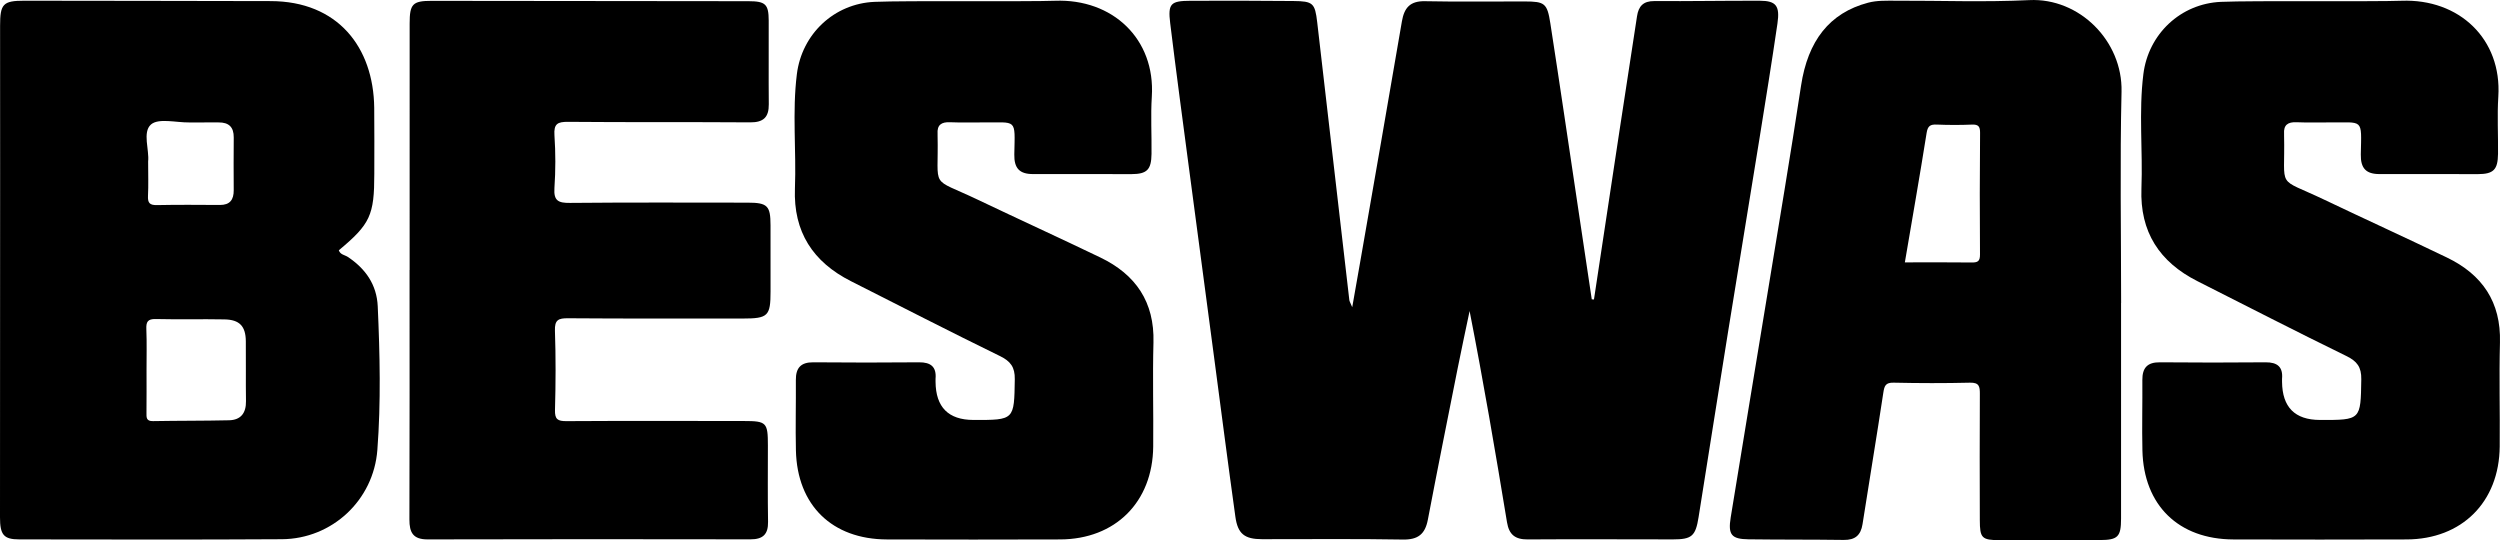
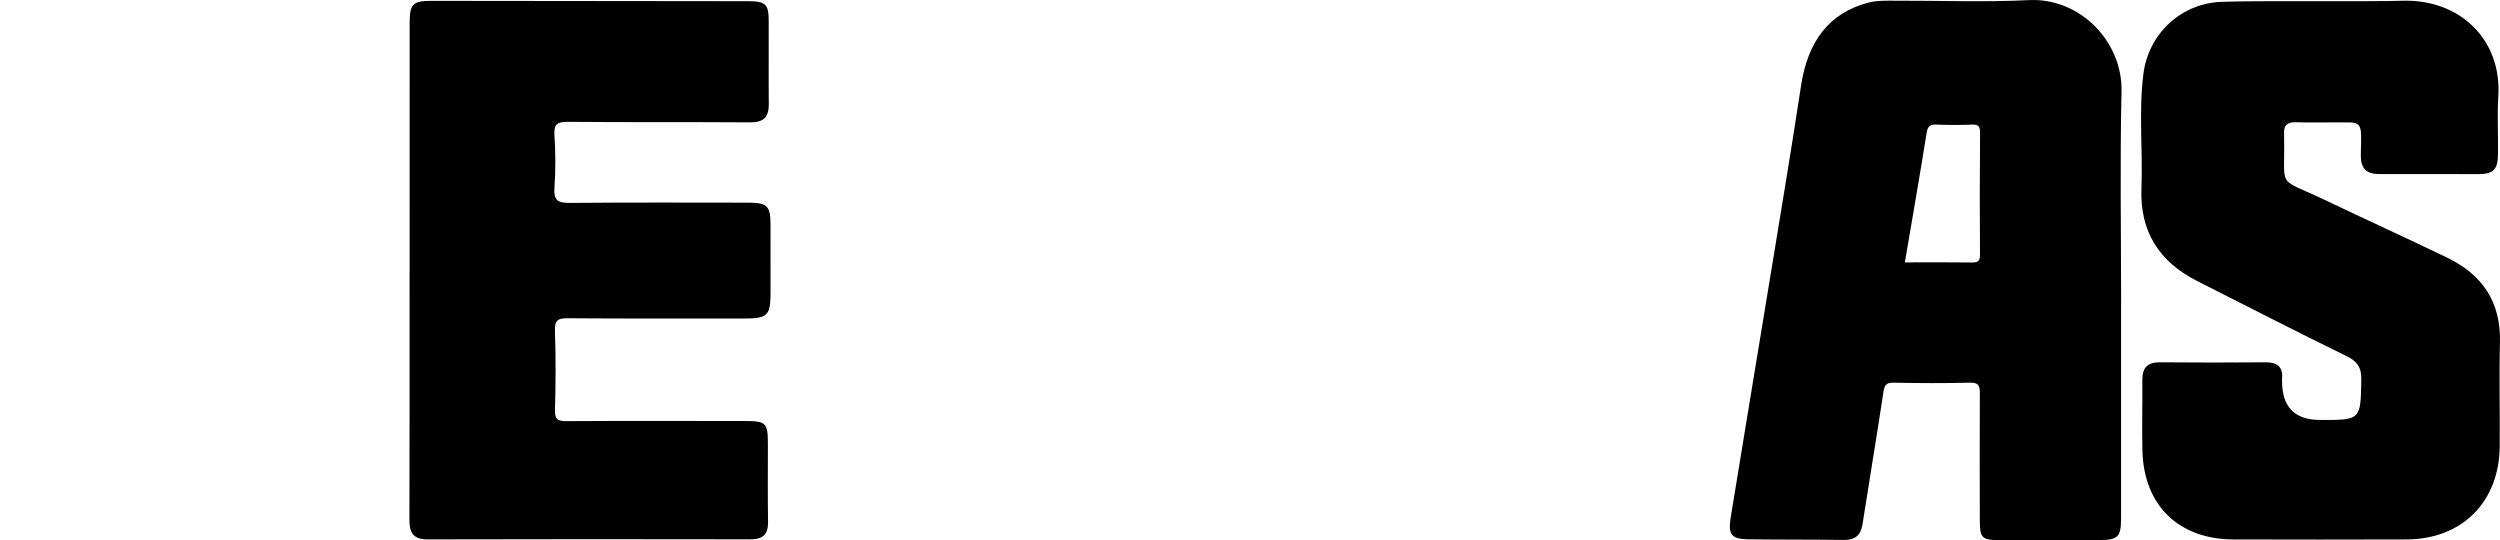
<svg xmlns="http://www.w3.org/2000/svg" id="Layer_2" data-name="Layer 2" viewBox="0 0 8393.53 1813.89">
  <g id="Layer_1-2" data-name="Layer 1">
    <g>
      <path d="M8062.85,2.58c193.39-7.41,337.36,128.16,325.02,321.8-4.07,63.8-.19,128.08-.99,192.12-.66,53.18-15.05,67.91-67.22,68.09-110.05.37-220.11-.79-330.15-.18-45.76.25-64.21-19.41-63.32-65.95,2.37-123.23,10.54-106.5-107.46-107.42-36.14-.28-72.32.95-108.39-.61-28.92-1.25-43.99,8.99-41.75,39.29.12,1.63-.04,3.28,0,4.93,4.26,185.53-29.27,137.47,134.81,215.78,137.01,65.38,275.18,128.34,411.94,194.22,118.62,57.15,181.72,149.21,178.05,285.12-3.14,116.53.28,233.22-.85,349.83-1.81,186.12-127.23,310.94-312.63,311.51-193.82.6-387.65.7-581.47.04-184.27-.63-301.25-114.83-305.46-298.69-1.8-78.79.38-157.67-.21-236.51-.3-40.62,16.44-59.94,58.96-59.51,118.25,1.21,236.53.97,354.78.03,39.31-.31,58.92,15.11,55.23,55.65-.3,3.26-.01,6.57.02,9.85q1.12,127.6,126.82,128c138.61.44,137.12.42,139.23-136.61.63-40.73-13.97-60.39-50.18-78.07-167.5-81.77-333.3-167.04-499.69-251.09-127.7-64.5-193.84-165.57-188.28-311.34,4.88-127.9-9.4-256.4,6.48-383.84,16.83-135.1,125.33-237,260.73-242.77,109.83-4.68,514.14-.16,605.99-3.68Z" style="stroke-width: 0px;" />
-       <path d="M5351.6,1005.5c28.32-187.37,56.54-374.75,85.01-562.09,19.69-129.62,39.84-259.17,59.53-388.8,5.11-33.64,20.84-51.25,58.04-51,118.22.79,236.46-1.5,354.68-1.1,54.06.18,67.49,16.89,58.76,76.57-18.98,129.7-39.85,259.12-60.71,388.54-34.85,216.21-70.6,432.28-105.4,648.5-33.26,206.68-65.72,413.49-98.66,620.21-10.14,63.61-22.66,74.62-85.92,74.63-162.58.02-325.17-1.08-487.74.1-42.15.31-62.71-16-69.58-57.73-38.84-235.89-79-471.56-125.55-709.06-13.22,63.27-26.94,126.44-39.57,189.83-33.92,170.14-68.06,340.23-100.58,510.64-9.27,48.59-32.9,67.65-84.01,66.73-157.6-2.85-315.29-.97-472.94-1.21-58.06-.09-81.24-17.6-89.25-75.06-24.8-177.91-47.68-356.08-71.32-534.15-27.92-210.31-56-420.59-83.75-630.93-21.65-164.13-43.82-328.21-63.85-492.54-8.01-65.67,1.68-74.71,68.57-74.93,114.95-.38,229.91-.41,344.85.76,66.13.67,72.69,6.8,80.23,71.52,36.2,310.87,71.84,621.81,107.85,932.7.47,4.07,3.11,7.89,9.69,23.87,10.22-58.03,18.51-104.64,26.62-151.29,46.87-269.39,94.14-538.71,140.13-808.25,7.83-45.91,27.58-68.97,77.69-67.9,111.62,2.38,223.33.5,335,.83,66.69.2,75.23,5.73,85.75,73.53,31.91,205.65,62.01,411.58,92.81,617.41,15.42,103.05,30.82,206.11,46.23,309.16,2.47.18,4.94.36,7.4.53Z" style="stroke-width: 0px;" />
-       <path d="M1137.59,840.28c4.64,14.85,20.06,15.54,30.48,22.49,59.5,39.71,96.92,93.16,100.16,165.79,7.16,160.71,10.93,321.7-1.27,482.14-12.85,168.96-152.24,298.55-320.54,299.66-293.84,1.92-587.69.85-881.54.61C12.48,1810.93-.02,1795.82,0,1736.72c.11-389.04.33-778.08.43-1167.12.04-160.87-.1-321.74-.14-482.6C.28,13.58,9.86,2.4,81,2.41c275.77.02,551.55.99,827.32,1.28,226.09.23,345.74,155.15,348.11,358.17.86,73.86.27,147.73.26,221.6,0,139.52-13.63,168.86-119.11,256.83ZM491.98,1242.97c0,47.5.31,95-.18,142.49-.16,15.88-1.17,28.83,21.78,28.4,85.13-1.57,170.31-.8,255.43-2.82,39.78-.95,57.47-24.38,56.85-64.32-1.04-67.13.21-134.3-.52-201.44-.55-50.1-20.98-71.93-71.39-72.92-76.95-1.51-153.98.63-230.92-1.21-27.43-.65-32.69,9.61-31.68,34.27,1.87,45.78.54,91.7.63,137.55ZM497.36,542.59c0,42.78,1.32,78.96-.48,114.98-1.15,23.12,5.29,31.54,29.67,31.03,70.56-1.49,141.18-.82,211.77-.45,33.76.18,46.58-17.65,46.39-49.29-.36-59.1-.53-118.2.06-177.29.35-35.23-16.72-50.94-51.13-50.55-32.83.37-65.67-.32-98.5.07-44.09.53-103.1-15.28-128.34,6.96-29.12,25.68-4.95,86.08-9.44,124.53Z" style="stroke-width: 0px;" />
      <path d="M7121.3,1017.08c0,241.36.06,482.72-.04,724.08-.03,61.05-10.45,71.75-71,72.01-111.65.48-223.31,1.04-334.97.5-61.96-.3-68.08-6.99-68.21-67.47-.32-141.2-.8-282.41.11-423.61.16-25.24-2.35-38.54-33.3-37.78-85.33,2.08-170.78,1.85-256.12-.02-26.92-.59-31.14,10.33-34.65,33.56-22.27,147.32-46.89,294.29-69.84,441.51-5.82,37.32-25.03,53.43-62.96,52.9-106.71-1.5-213.46-.66-320.17-2.09-56.81-.77-68.89-15.25-59.45-73.43,40.61-250.5,82.47-500.8,123.45-751.24,38.07-232.71,77.39-465.24,112.73-698.36,22.81-150.48,95.23-244.16,224.93-278.53,30.63-8.12,61.89-6.66,92.94-6.76,149.42-.5,299.12,5.31,448.19-1.99,168.51-8.25,313.91,137.5,309.94,307.47-5.52,236.31-1.39,472.84-1.39,709.27h-.17ZM6395.37,880.92c79.7,0,151.71-.56,223.71.36,20.03.26,28.76-3.13,28.57-26.59-1.11-136.05-.82-272.13.27-408.18.17-21.37-5.04-29.11-27.24-28.2-39.28,1.62-78.72,1.59-118-.06-21.9-.92-30.47,4.38-34.25,28.21-22.79,143.48-47.92,286.58-73.05,434.46Z" style="stroke-width: 0px;" />
      <path d="M1375.31,906.44c0-275.93-.07-551.86.05-827.79.03-65.01,9.89-75.8,73.28-75.78,354.78.08,709.57.5,1064.35,1.16,57.29.11,67.61,10.25,67.87,65.09.44,93.61-.64,187.24.27,280.85.43,43.61-17.9,61.16-62.32,60.84-203.66-1.44-407.35.09-611.01-1.73-35.58-.32-48.94,6.17-46.29,45.12,4,58.85,3.96,118.39-.06,177.24-2.93,42.86,13.27,50.21,52.14,49.83,198.73-1.91,397.48-.99,596.23-.88,66.99.04,77.1,10.25,77.16,76.21.06,73.91.08,147.82.08,221.73,0,82.9-8.38,91.14-93.66,91.13-195.46-.02-390.93.55-586.37-.93-32.38-.24-45.1,5.51-43.87,41.8,3.02,88.59,2.63,177.39.17,266.02-.88,31.69,9.14,37.77,38.59,37.59,198.74-1.19,397.49-.6,596.24-.39,75.49.08,79.99,5,79.98,82.18-.01,85.41-.86,170.83.54,256.21.69,42-17.19,58.9-58.82,58.83-361.36-.59-722.71-.79-1084.07.24-48.98.14-61.36-23.02-61.21-66.95.95-279.21.48-558.42.48-837.64h.24Z" style="stroke-width: 0px;" />
-       <path d="M3542.1,2.58c193.39-7.41,337.36,128.16,325.02,321.8-4.07,63.8-.19,128.08-.99,192.12-.66,53.18-15.05,67.91-67.22,68.09-110.05.37-220.11-.79-330.15-.18-45.76.25-64.21-19.41-63.32-65.95,2.37-123.23,10.54-106.5-107.46-107.42-36.14-.28-72.32.95-108.39-.61-28.92-1.25-43.99,8.99-41.75,39.29.12,1.63-.04,3.28,0,4.93,4.26,185.53-29.27,137.47,134.81,215.78,137.01,65.38,275.18,128.34,411.94,194.22,118.62,57.15,181.72,149.21,178.05,285.12-3.14,116.53.28,233.22-.85,349.83-1.81,186.12-127.23,310.94-312.63,311.51-193.82.6-387.65.7-581.47.04-184.27-.63-301.25-114.83-305.46-298.69-1.8-78.79.38-157.67-.21-236.51-.3-40.62,16.44-59.94,58.96-59.51,118.25,1.21,236.53.97,354.78.03,39.31-.31,58.92,15.11,55.23,55.65-.3,3.26-.01,6.57.02,9.85q1.12,127.6,126.82,128c138.61.44,137.12.42,139.23-136.61.63-40.73-13.97-60.39-50.18-78.07-167.5-81.77-333.3-167.04-499.69-251.09-127.7-64.5-193.84-165.57-188.28-311.34,4.88-127.9-9.4-256.4,6.48-383.84,16.83-135.1,125.33-237,260.73-242.77,109.83-4.68,514.14-.16,605.99-3.68Z" style="stroke-width: 0px;" />
    </g>
  </g>
</svg>